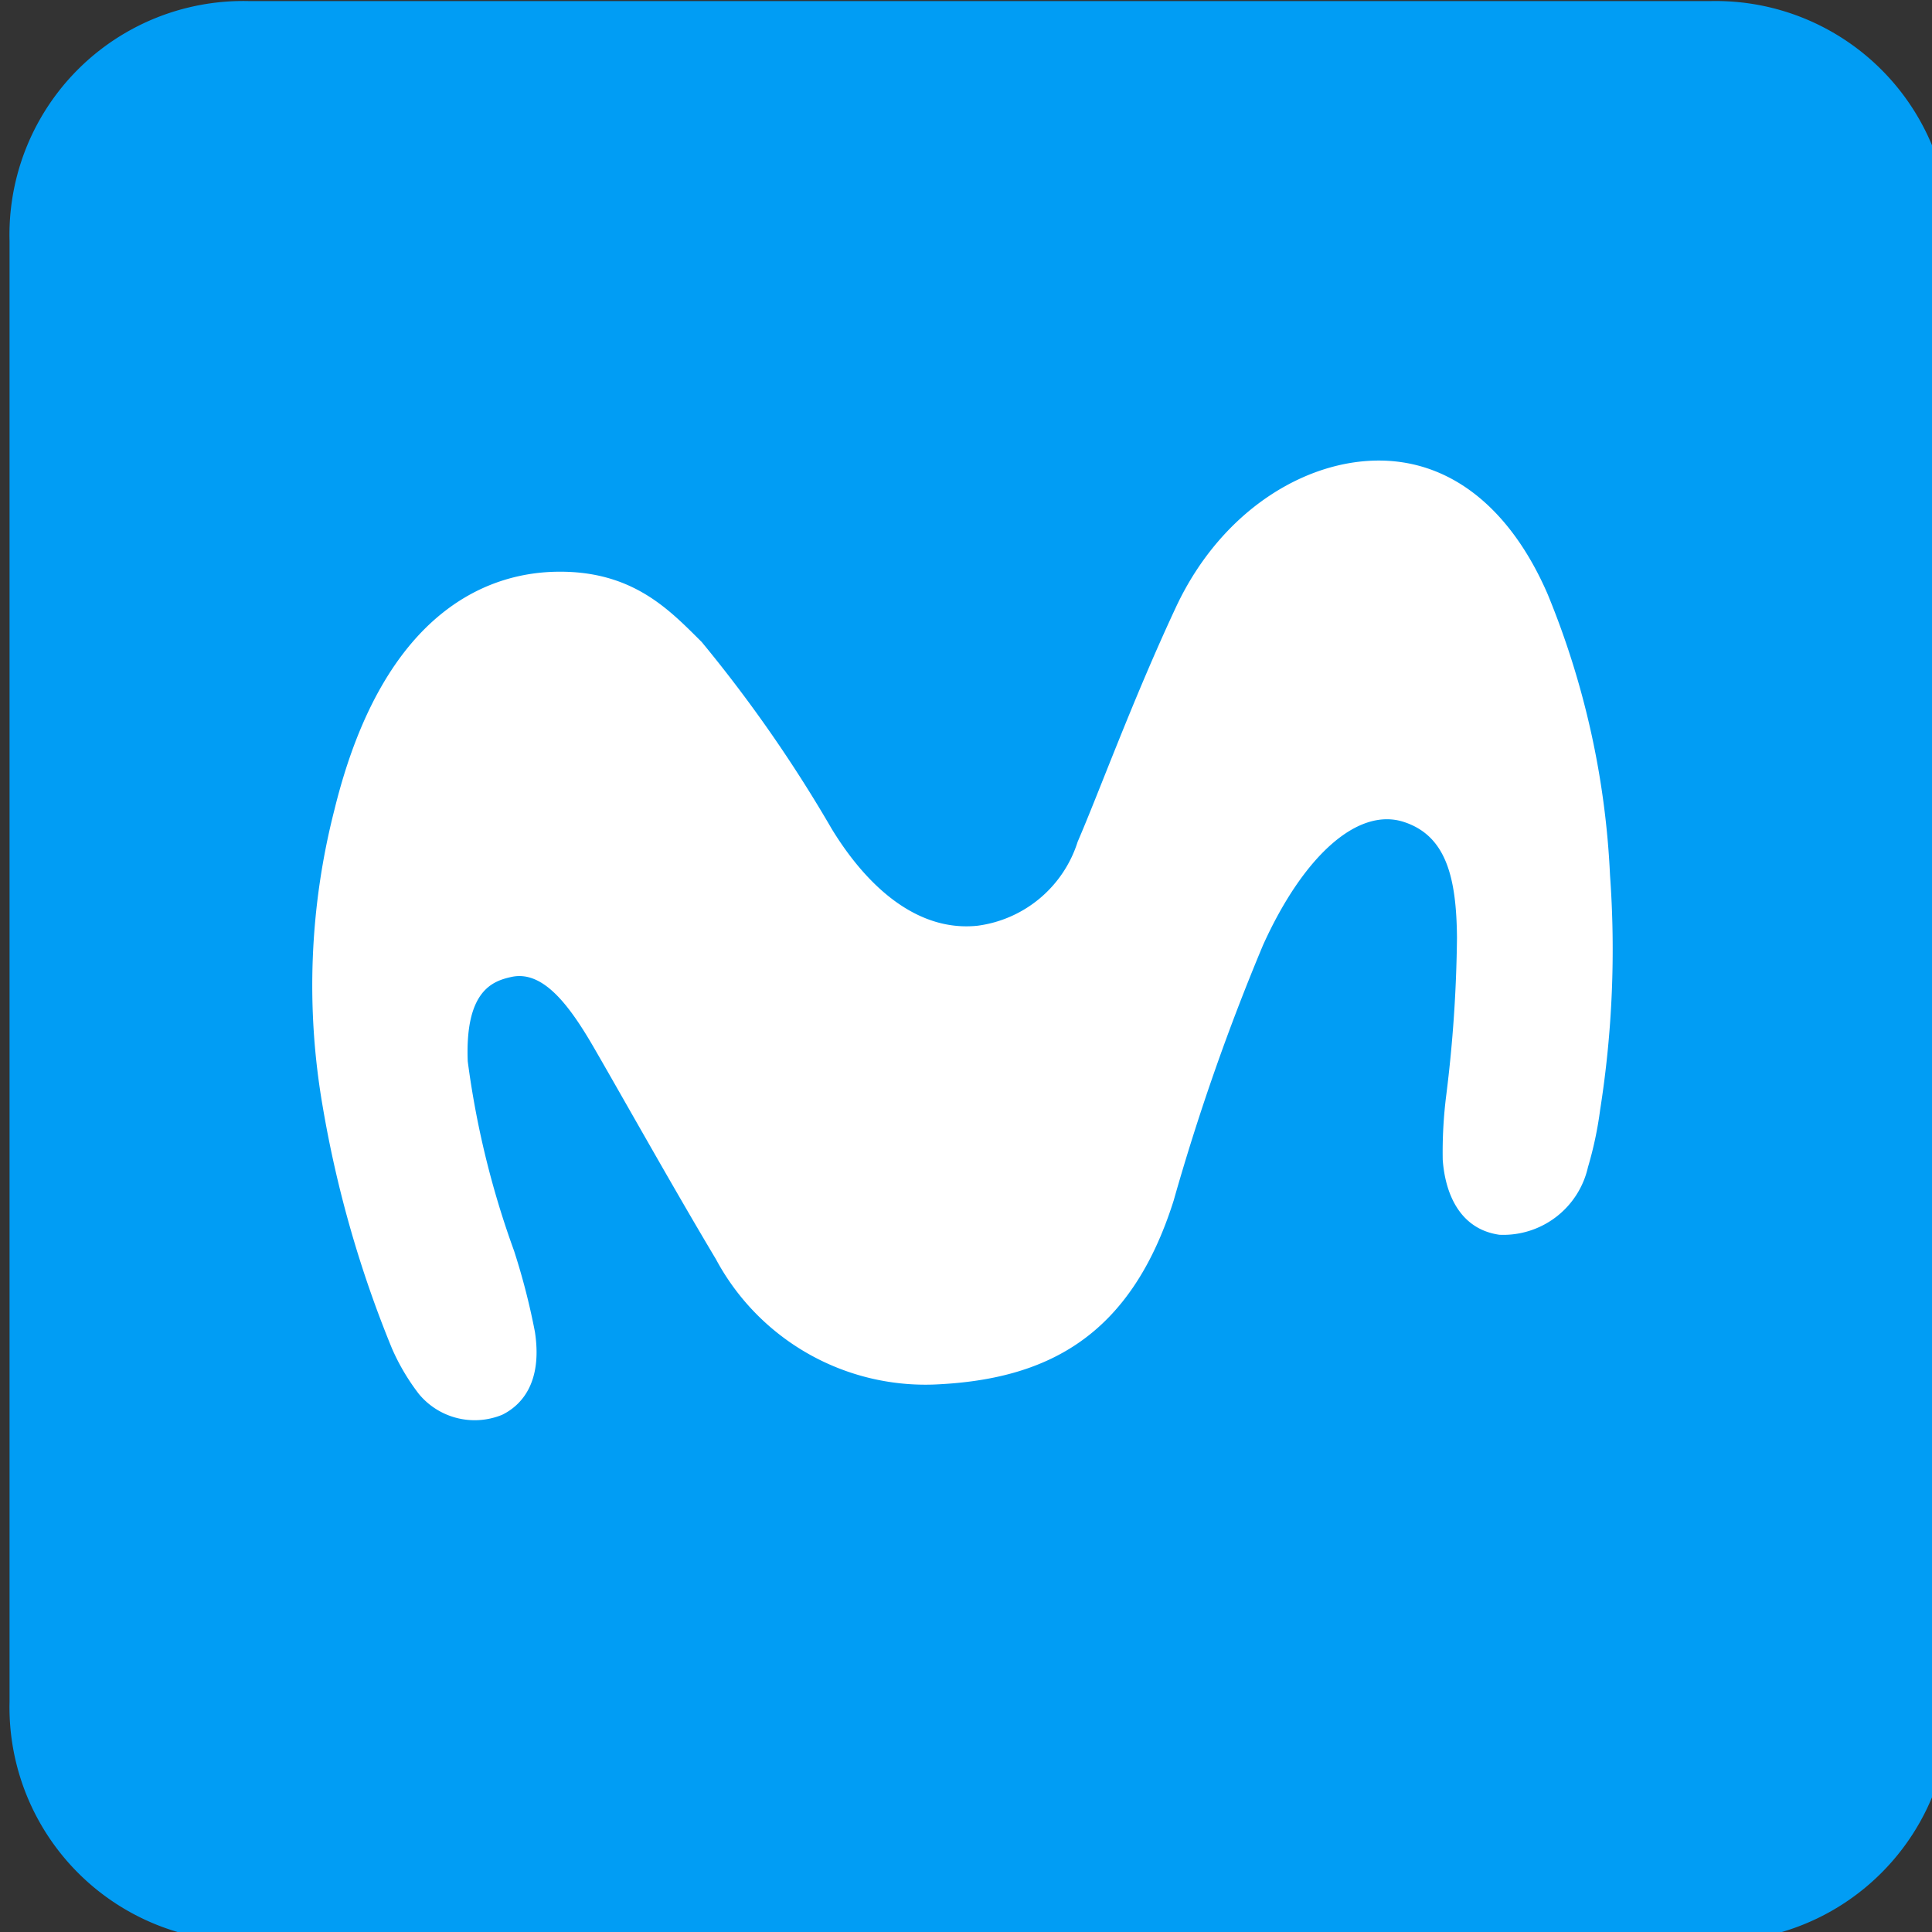
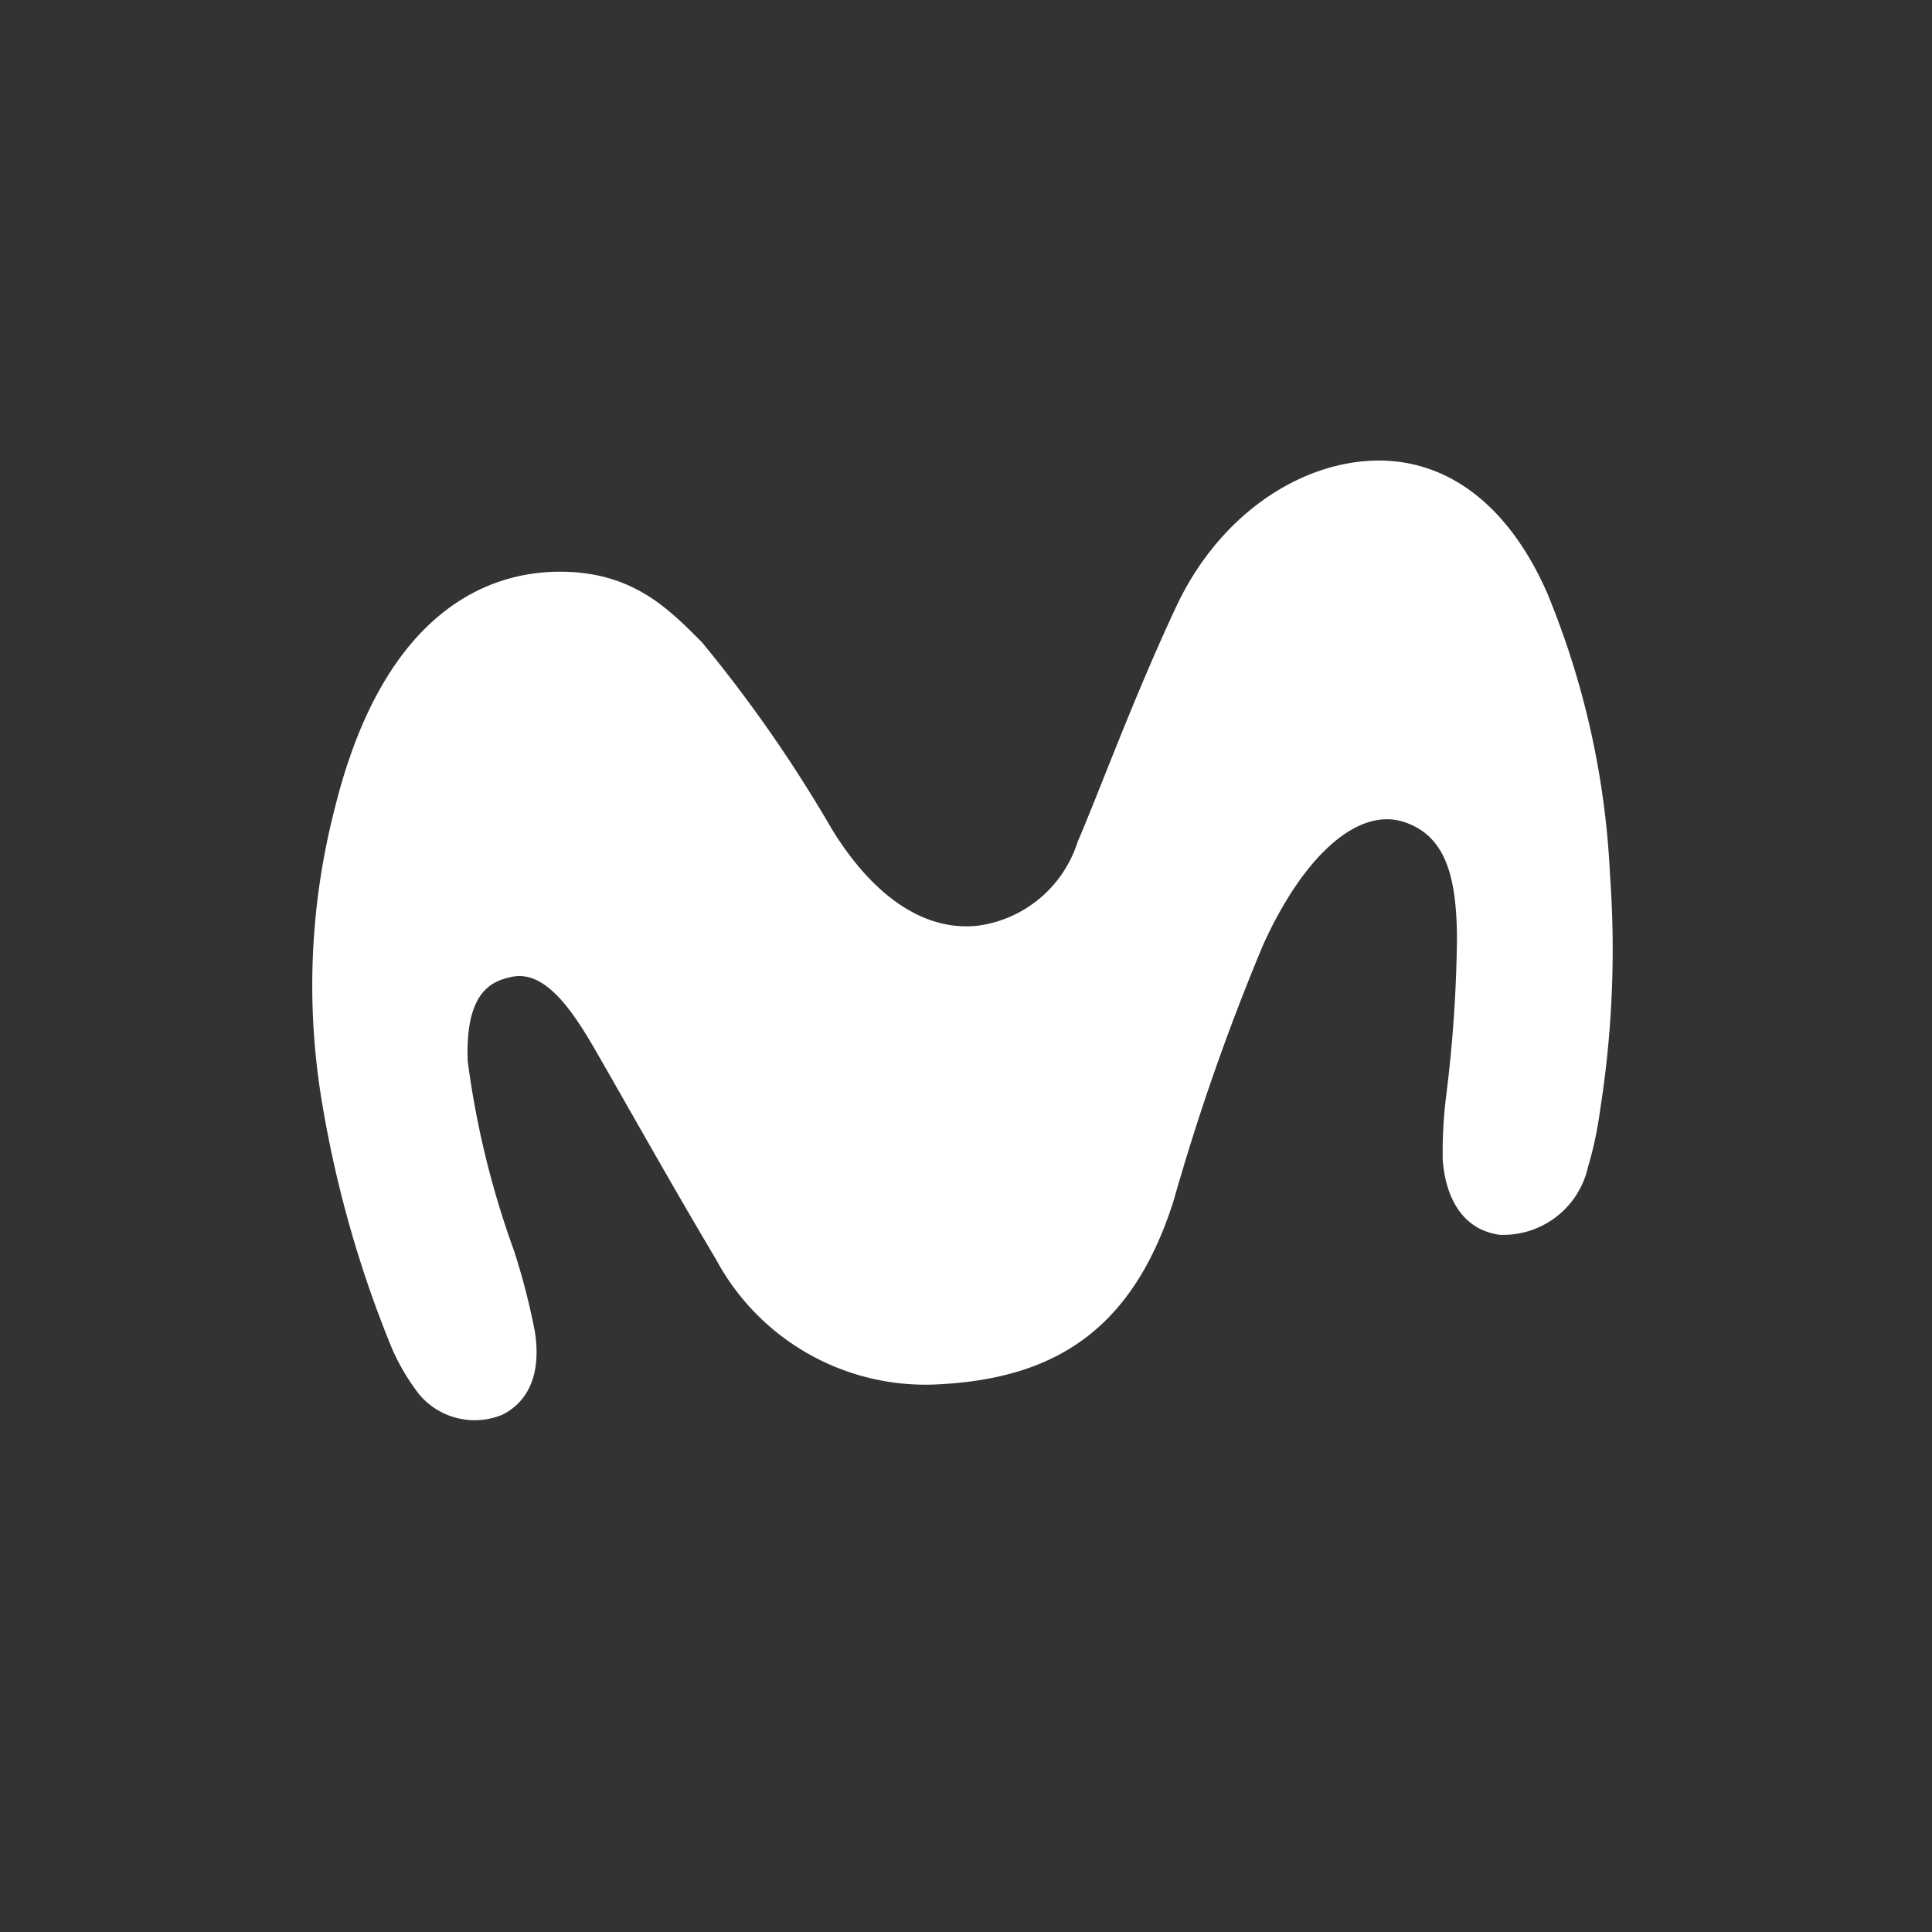
<svg xmlns="http://www.w3.org/2000/svg" width="69" height="69" viewBox="0 0 69 69">
  <rect x="0" y="0" width="69" height="69" fill="#333333" stroke="none" />
  <defs>
    <clipPath id="clip-path">
      <rect id="Rectángulo_117" data-name="Rectángulo 117" width="69" height="69" transform="translate(0 0)" fill="none" />
    </clipPath>
  </defs>
  <g id="ICONO_APP_MOVISTAR" transform="translate(0 0)">
    <g id="Grupo_171" data-name="Grupo 171" transform="translate(0 0)" clip-path="url(#clip-path)">
-       <path id="Trazado_139" data-name="Trazado 139" d="M60.731,69.3H8.572A8.369,8.369,0,0,1,0,60.731V8.572A8.349,8.349,0,0,1,8.572,0H60.731A8.369,8.369,0,0,1,69.3,8.572V60.731A8.369,8.369,0,0,1,60.731,69.3" transform="translate(0.341 0.039)" fill="#019df4" />
      <path id="Trazado_140" data-name="Trazado 140" d="M22.769,25.281c-2.151.034-6.124,1.095-7.938,8.5a25.278,25.278,0,0,0-.419,10.6,40.616,40.616,0,0,0,2.474,8.641,7.723,7.723,0,0,0,.962,1.626,2.586,2.586,0,0,0,2.974.742c.675-.332,1.449-1.133,1.169-2.962a24.2,24.2,0,0,0-.747-2.9,31.932,31.932,0,0,1-1.652-6.762c-.1-2.536.9-2.868,1.559-3.013,1.117-.246,2.053.98,2.942,2.516,1.061,1.834,2.88,5.084,4.364,7.566a8.49,8.49,0,0,0,7.78,4.475c4.047-.168,7.03-1.712,8.567-6.573A80.435,80.435,0,0,1,48,38.605c1.451-3.2,3.385-4.914,5.014-4.391,1.512.486,1.89,1.964,1.908,4.137a49.045,49.045,0,0,1-.38,5.6,16.14,16.14,0,0,0-.129,2.332c.091,1.241.628,2.48,2.025,2.678A3.1,3.1,0,0,0,59.6,46.546a13.285,13.285,0,0,0,.435-2.049,36.824,36.824,0,0,0,.353-8.373,29.952,29.952,0,0,0-2.227-10.04c-1.214-2.805-3.163-4.6-5.664-4.762-2.768-.176-5.945,1.661-7.612,5.225-1.535,3.284-2.764,6.656-3.51,8.377a4.344,4.344,0,0,1-3.576,3c-2.089.219-3.888-1.3-5.207-3.458a49.458,49.458,0,0,0-4.646-6.678c-1.144-1.133-2.452-2.55-5.175-2.507" transform="translate(-2.887 -4.862)" fill="#fff" />
    </g>
  </g>
</svg>